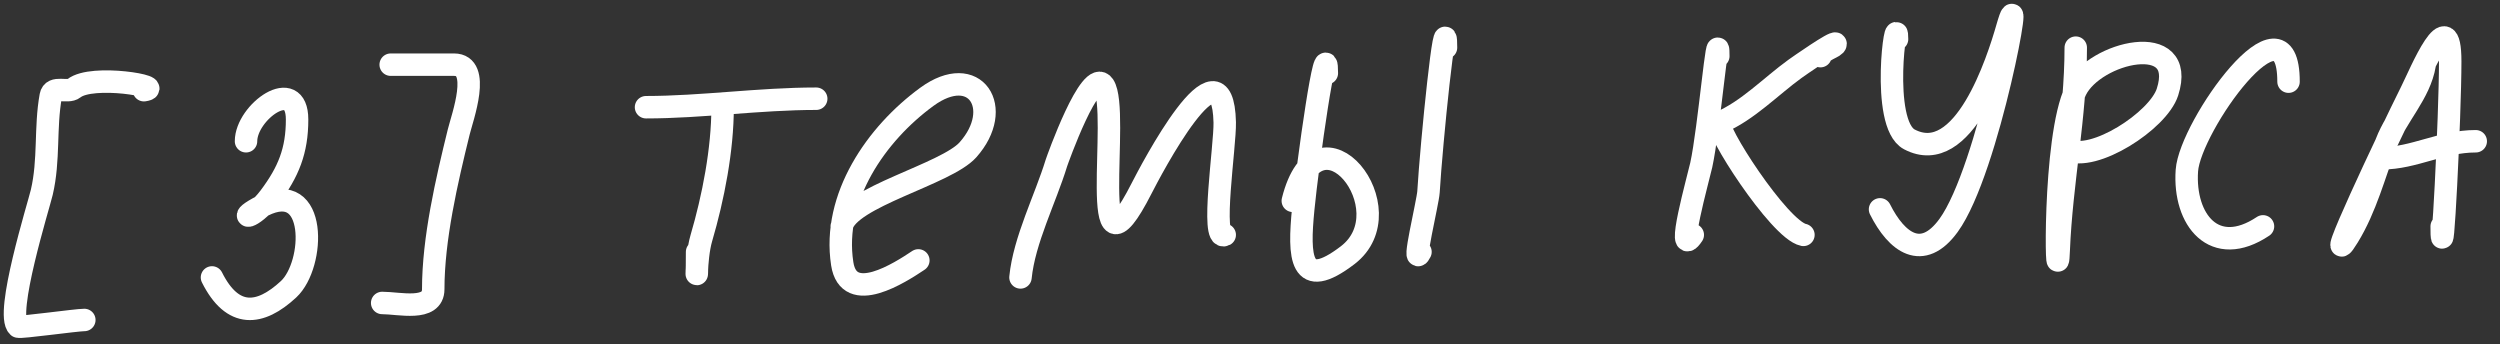
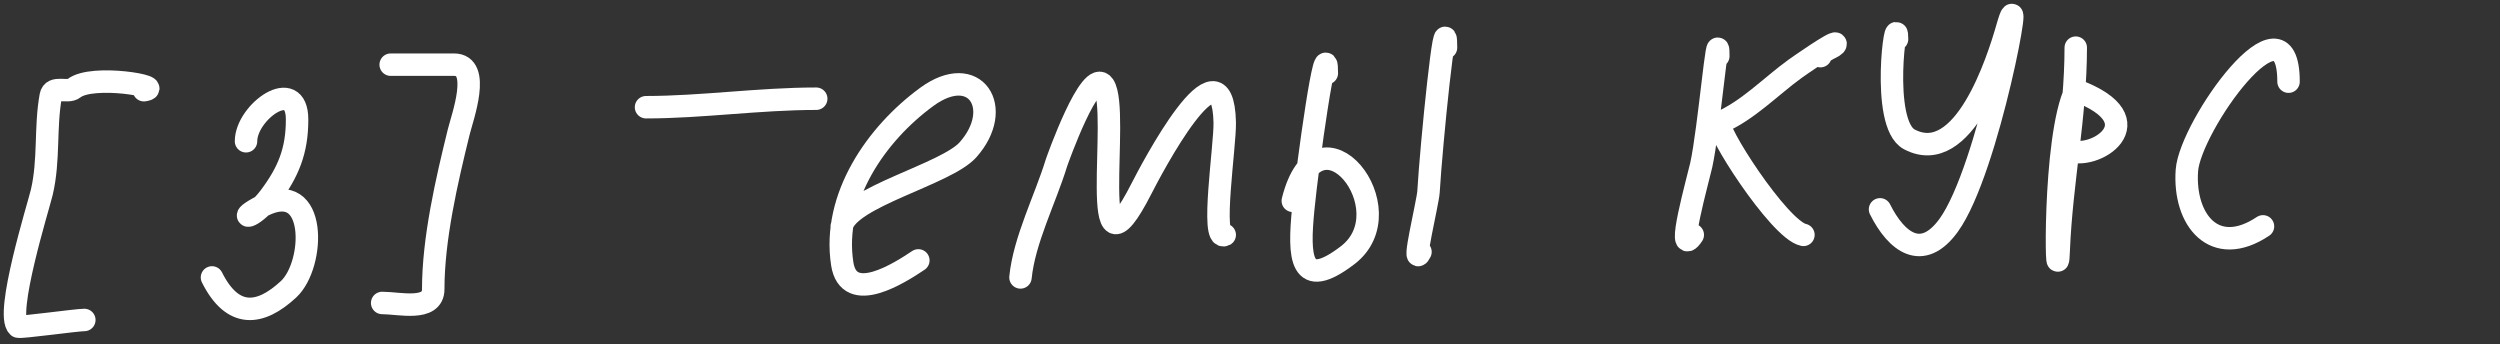
<svg xmlns="http://www.w3.org/2000/svg" width="167" height="23" viewBox="0 0 167 23" fill="none">
  <rect x="0" y="0" width="167" height="23" fill="#333333" stroke="none" />
  <path d="M9.613 6.025C11.156 5.805 6.156 4.925 4.939 5.899C4.512 6.24 3.52 5.694 3.391 6.404C3.004 8.531 3.301 10.686 2.791 12.847C2.581 13.738 0.307 21.012 1.212 21.817C1.316 21.909 5.096 21.374 5.633 21.374" stroke="white" stroke-width="1.5" stroke-linecap="round" />
  <path d="M16.434 9.436C16.434 7.479 19.845 5.02 19.845 7.983C19.845 10.064 19.278 11.476 18.013 13.163C16.822 14.751 15.687 14.673 17.571 13.731C21.209 11.912 21.058 17.667 19.277 19.322C17.372 21.09 15.54 21.291 14.16 18.532" stroke="white" stroke-width="1.5" stroke-linecap="round" />
  <path d="M26.098 4.32C25.995 4.32 29.323 4.32 30.33 4.32C32.179 4.32 30.884 7.837 30.646 8.804C29.837 12.089 28.94 15.951 28.94 19.322C28.94 20.82 26.655 20.238 25.529 20.238" stroke="white" stroke-width="1.5" stroke-linecap="round" />
-   <path d="M48.27 7.162C48.27 9.991 47.646 13.2 46.849 15.911C46.425 17.352 46.565 19.966 46.565 16.827" stroke="white" stroke-width="1.5" stroke-linecap="round" />
  <path d="M43.154 7.162C46.86 7.162 50.718 6.594 54.524 6.594" stroke="white" stroke-width="1.5" stroke-linecap="round" />
  <path d="M56.229 15.121C56.666 13.154 63.198 11.652 64.662 10.005C67.123 7.236 65.144 4.11 61.914 6.467C58.548 8.924 55.578 13.177 56.261 17.616C56.695 20.439 60.136 18.202 61.346 17.395" stroke="white" stroke-width="1.5" stroke-linecap="round" />
  <path d="M68.168 18.532C68.417 16.038 69.831 13.291 70.568 10.889C70.616 10.734 72.859 4.409 73.727 5.709C74.876 7.433 72.495 19.976 76.253 12.594C76.86 11.403 81.673 2.186 81.812 8.173C81.848 9.709 80.854 16.169 81.812 15.69" stroke="white" stroke-width="1.5" stroke-linecap="round" />
  <path d="M88.633 4.888C88.633 1.811 87.352 10.921 87.054 13.984C86.747 17.145 86.808 19.506 90.023 17.048C93.979 14.022 88.077 6.546 86.359 13.416" stroke="white" stroke-width="1.5" stroke-linecap="round" />
  <path d="M96.593 3.183C96.593 -0.052 95.614 9.586 95.424 12.815C95.384 13.506 94.264 18.072 94.888 16.826" stroke="white" stroke-width="1.5" stroke-linecap="round" />
  <path d="M114.783 3.751C114.783 1.3 114.168 8.62 113.646 11.015C113.458 11.877 111.871 17.5 113.078 15.689" stroke="white" stroke-width="1.5" stroke-linecap="round" />
  <path d="M121.606 3.751C121.713 3.324 122.617 3.152 122.617 2.93C122.617 2.696 120.099 4.46 119.9 4.604C118.323 5.743 116.714 7.421 114.91 8.173C114.382 8.393 118.854 15.367 120.469 15.69" stroke="white" stroke-width="1.5" stroke-linecap="round" />
  <path d="M126.723 2.614C126.723 0.366 125.554 8.263 127.544 9.31C131.168 11.217 133.455 4.052 134.082 1.856C135.343 -2.557 132.865 11.346 130.165 15.058C128.413 17.467 126.7 16.211 125.586 13.984" stroke="white" stroke-width="1.5" stroke-linecap="round" />
-   <path d="M138.66 3.183C138.66 7.726 137.703 12.201 137.523 16.7C137.38 20.276 137.095 9.243 138.66 6.025C139.911 3.455 146.125 1.991 144.787 6.151C144.17 8.072 139.823 10.87 138.092 10.005" stroke="white" stroke-width="1.5" stroke-linecap="round" />
+   <path d="M138.66 3.183C138.66 7.726 137.703 12.201 137.523 16.7C137.38 20.276 137.095 9.243 138.66 6.025C144.17 8.072 139.823 10.87 138.092 10.005" stroke="white" stroke-width="1.5" stroke-linecap="round" />
  <path d="M152.874 5.456C152.874 -0.801 146.287 8.437 146.083 11.394C145.856 14.69 147.919 17.287 151.168 15.121" stroke="white" stroke-width="1.5" stroke-linecap="round" />
-   <path d="M161.968 4.32C161.646 6.257 160.101 7.725 159.41 9.531C158.6 11.65 158.049 13.871 156.852 15.816C154.999 18.828 159.503 9.251 161.084 6.088C161.689 4.878 163.674 0.026 163.674 4.099C163.674 7.778 163.105 18.8 163.105 15.121" stroke="white" stroke-width="1.5" stroke-linecap="round" />
-   <path d="M159.127 10.573C161.254 10.573 163.085 9.436 165.38 9.436" stroke="white" stroke-width="1.5" stroke-linecap="round" />
</svg>